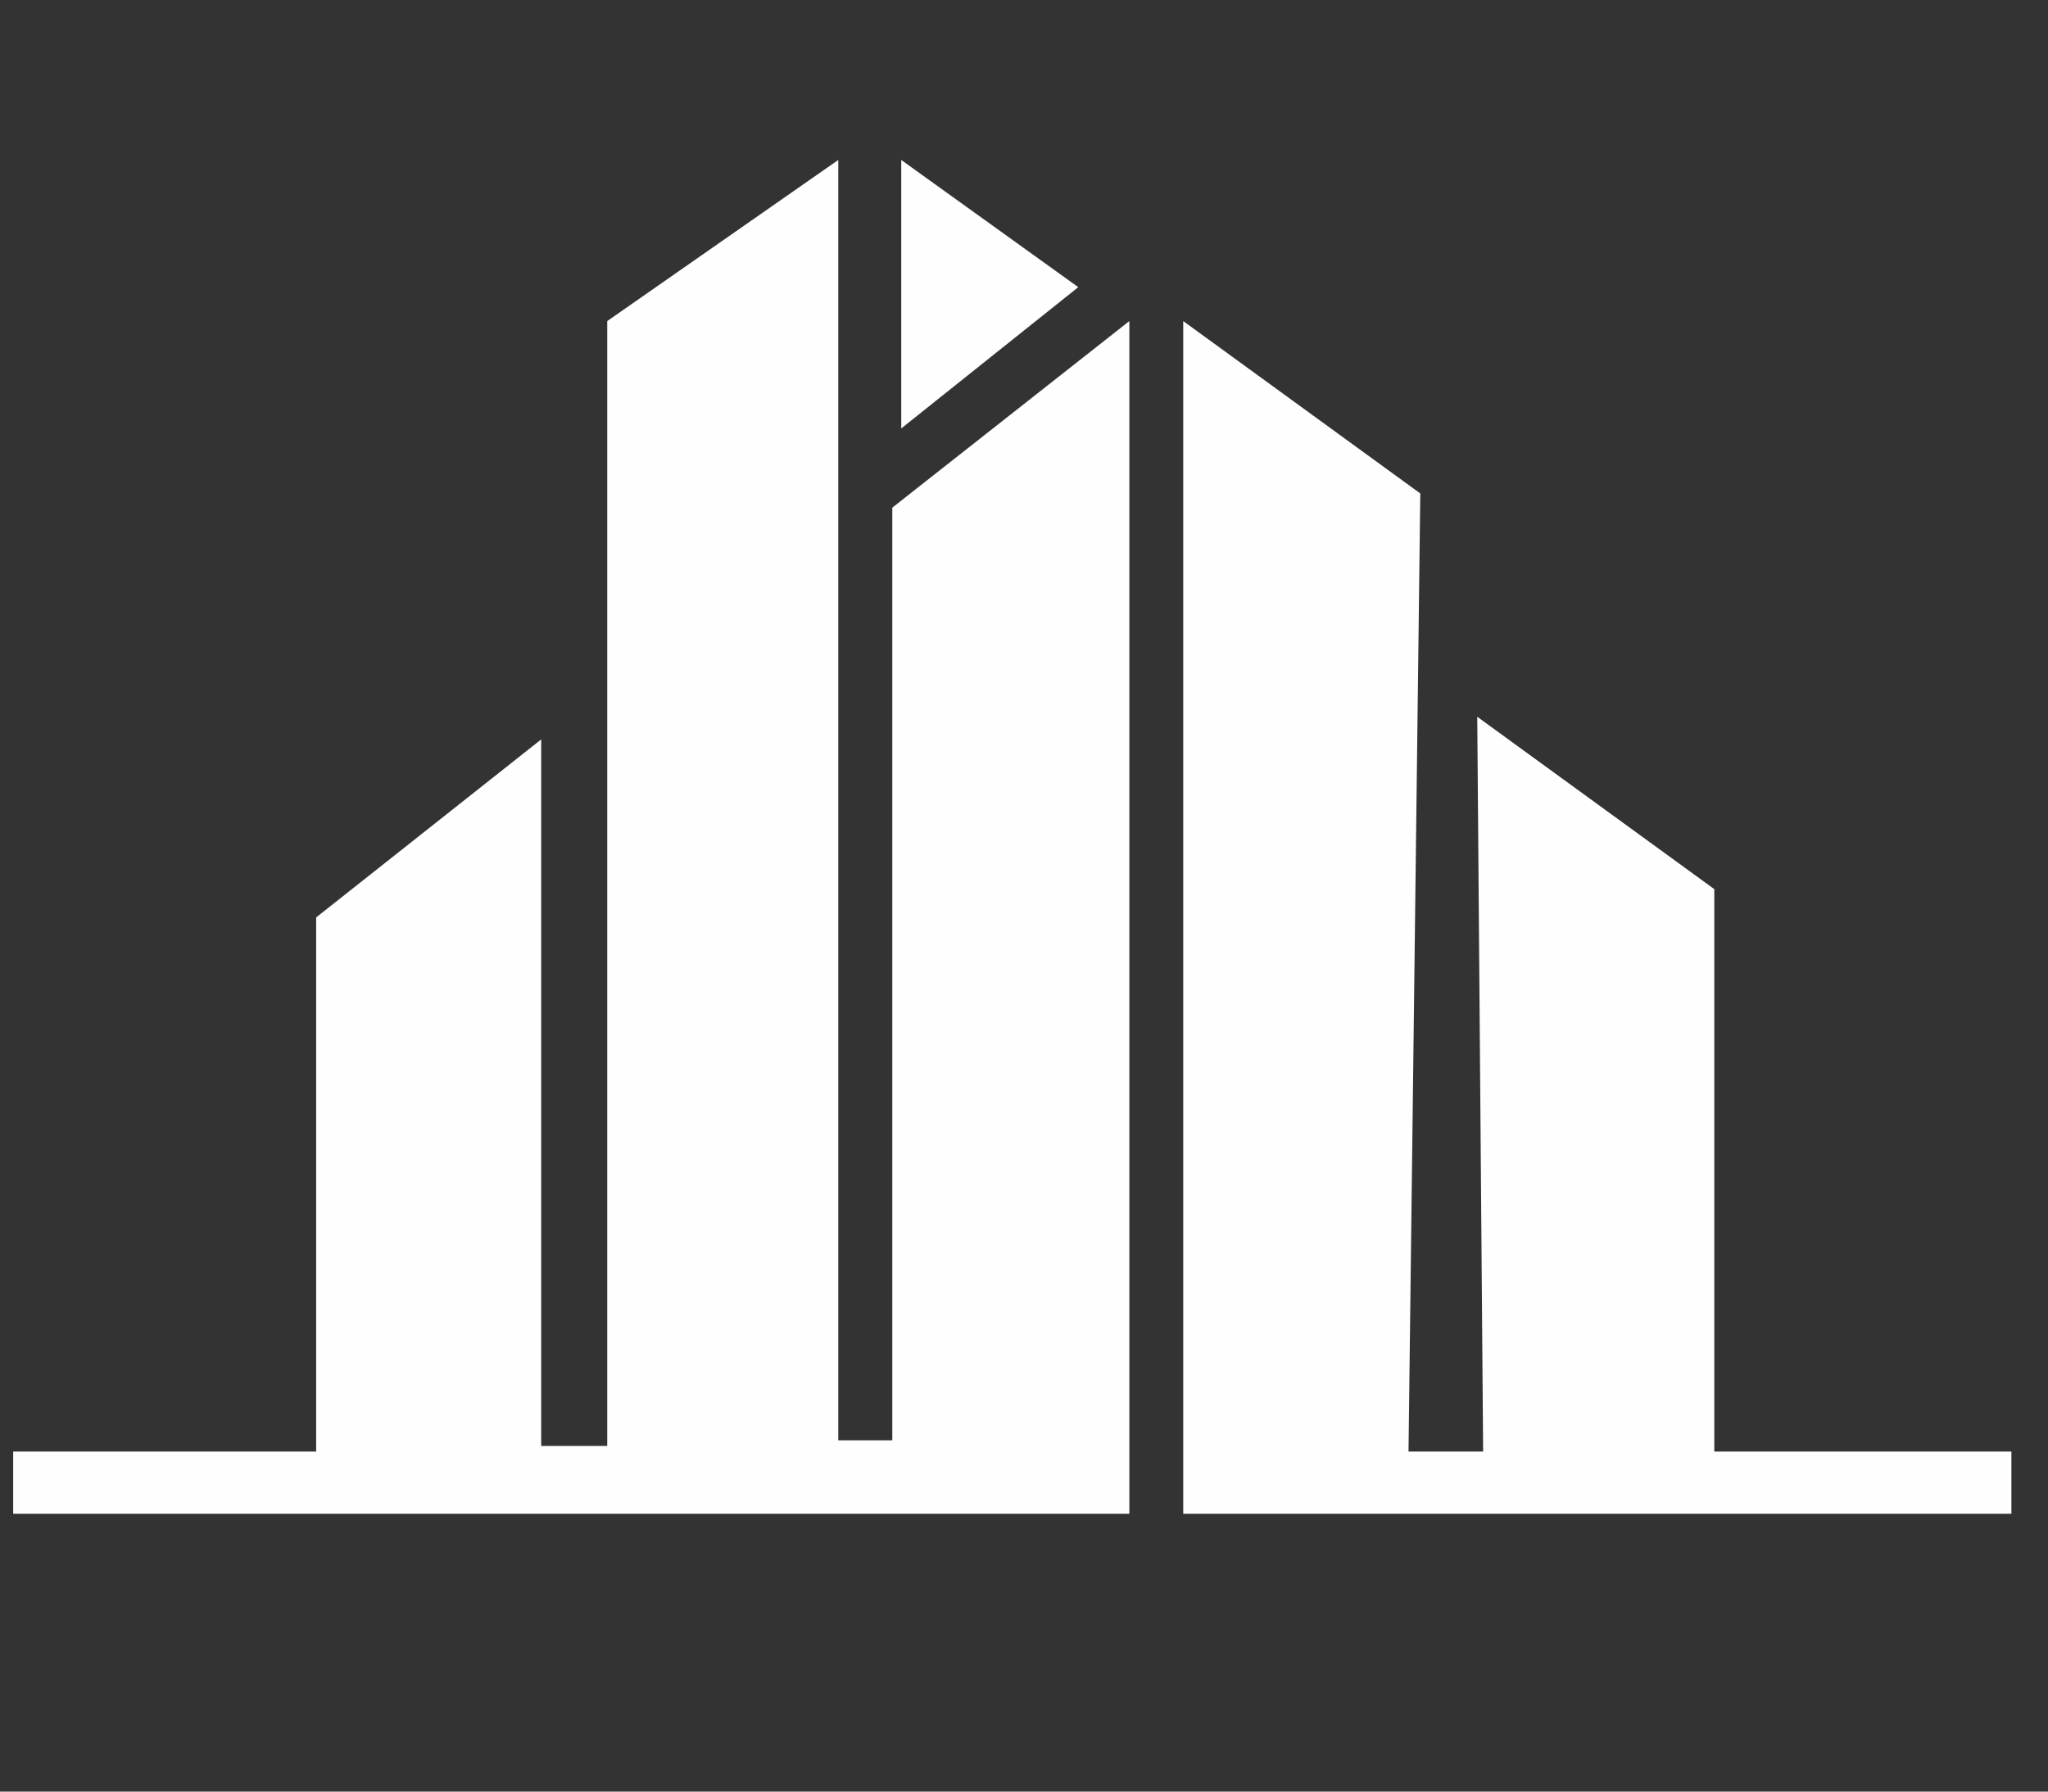
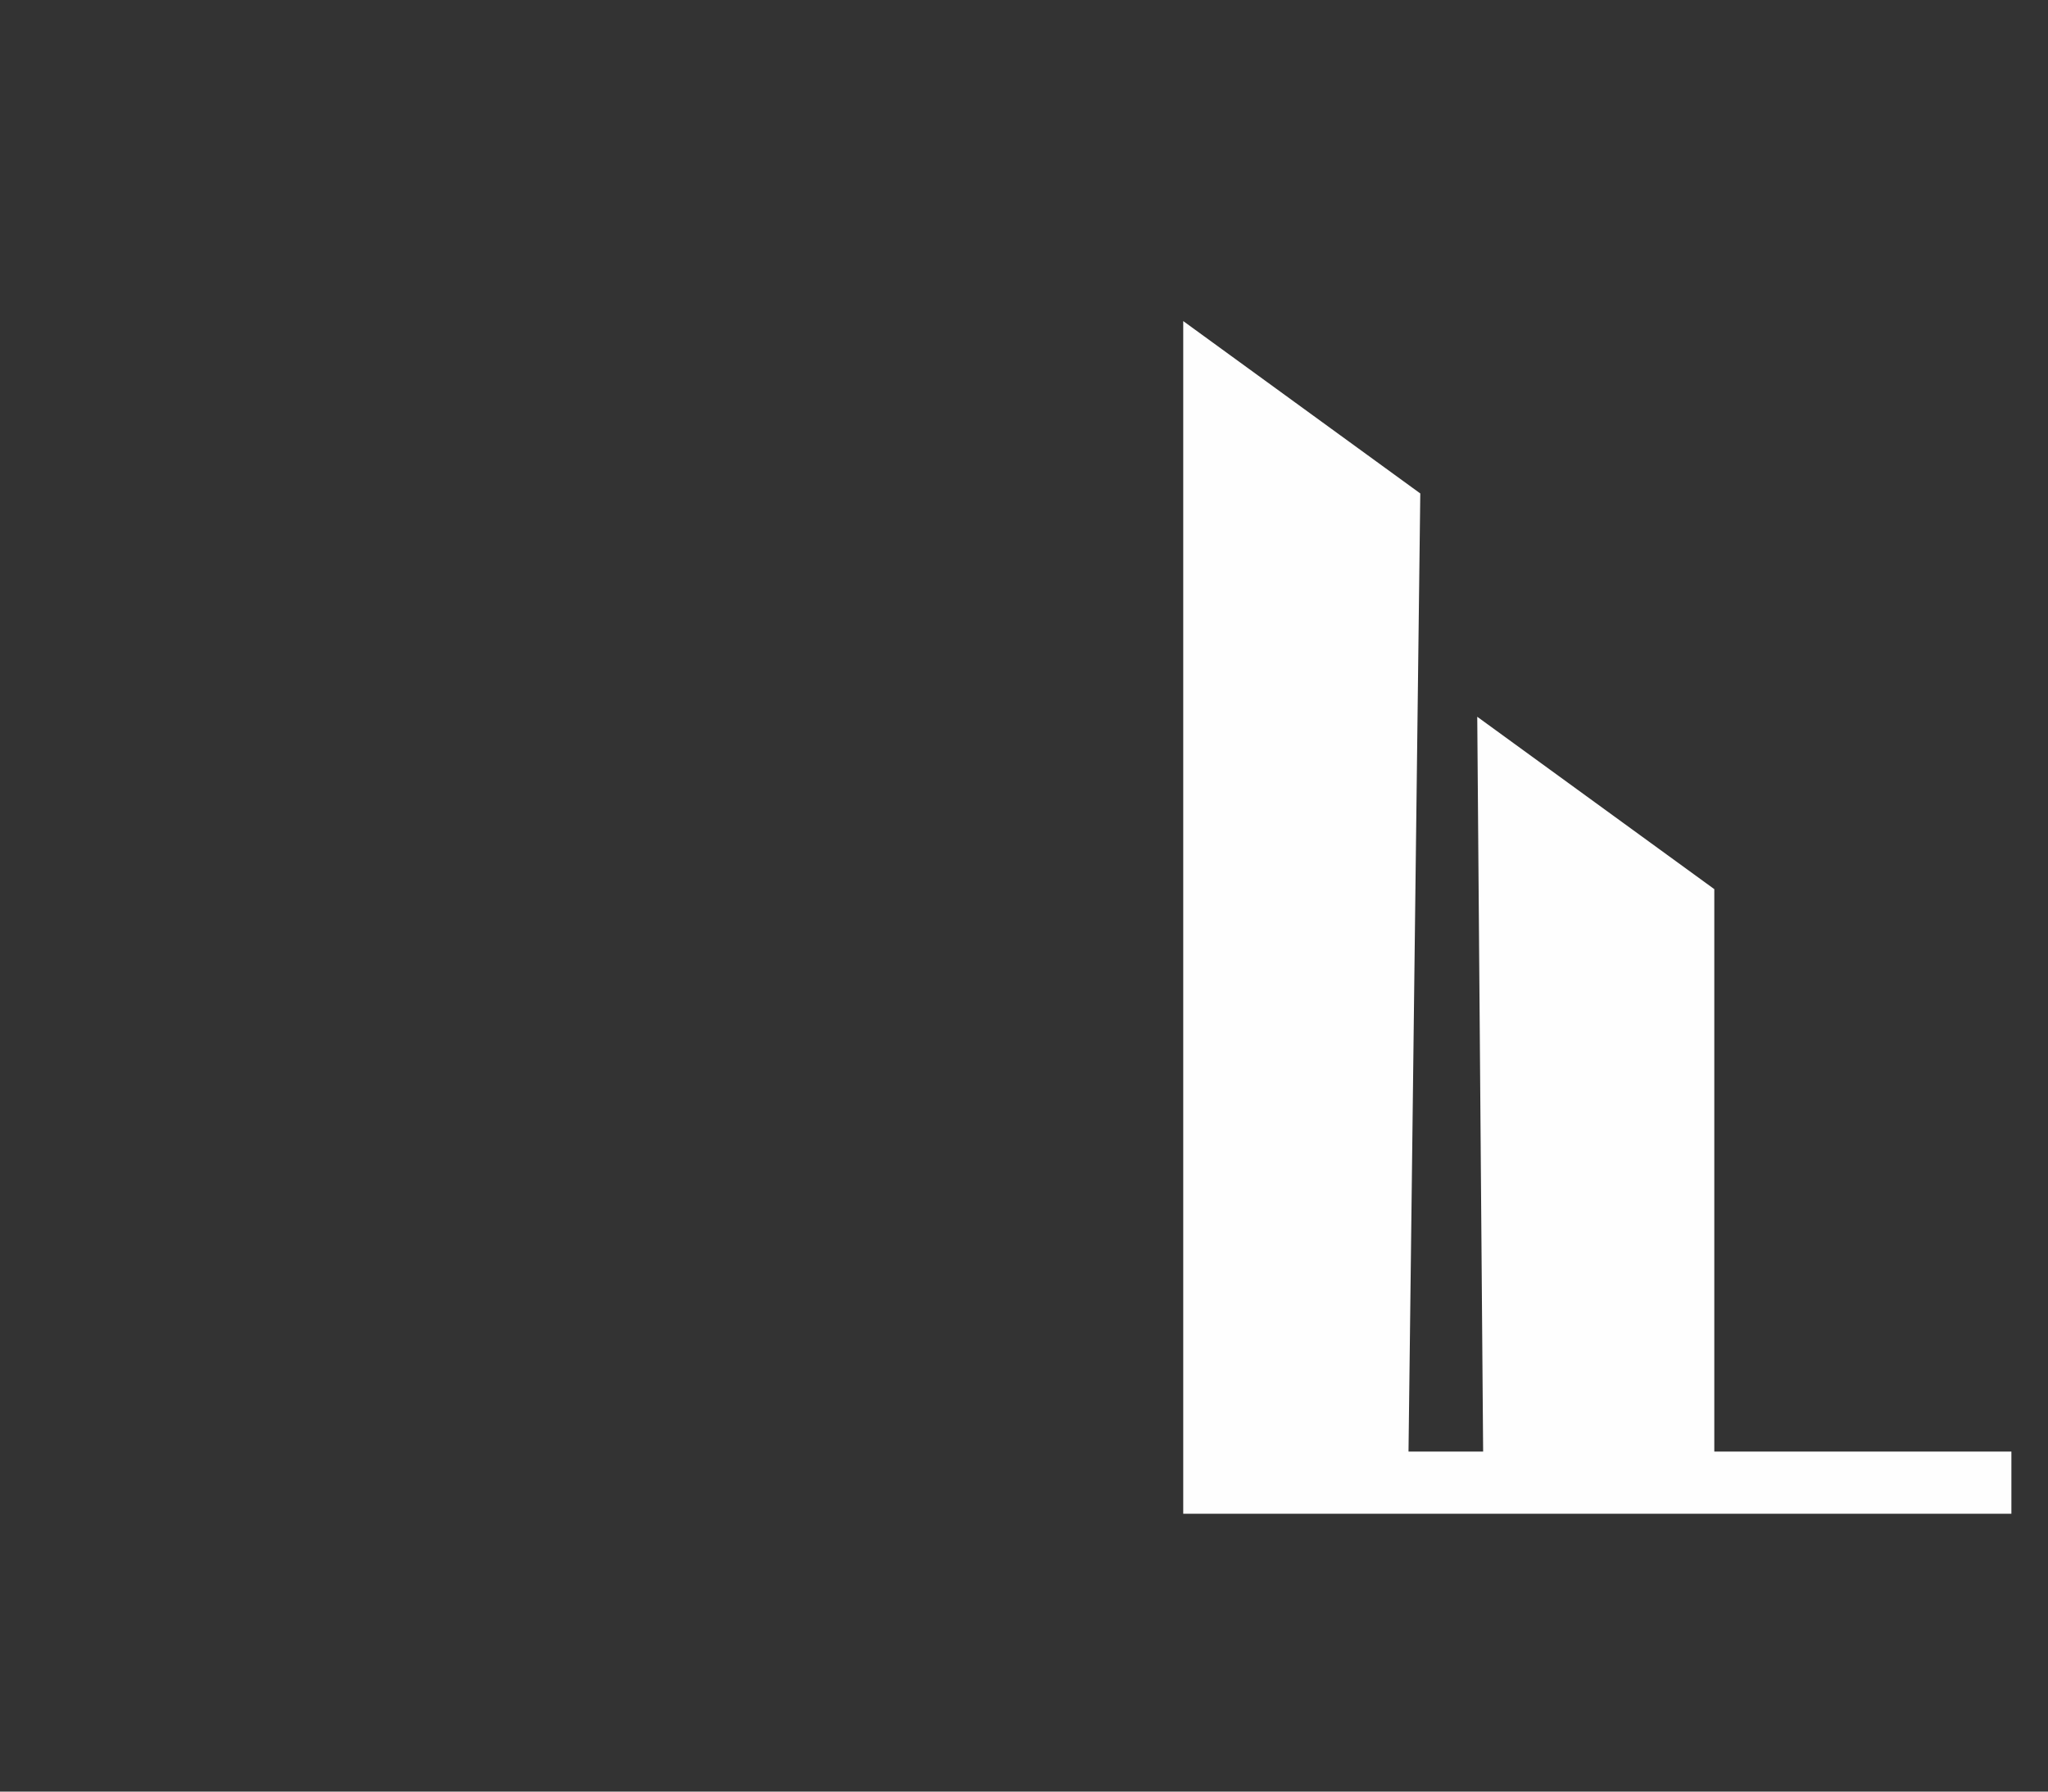
<svg xmlns="http://www.w3.org/2000/svg" width="16" height="14" viewBox="0 0 16 14" fill="none">
  <rect x="0" y="0" width="16" height="14" fill="#333333" stroke="none" />
  <g id="Logo mark">
-     <path id="Vector" d="M8.823 2.509V11.829H0.103V11.343H2.47V7.169L4.228 5.778V11.299H4.744V2.509L6.549 1.25V11.255H6.971V3.967L8.823 2.509Z" fill="#FEFEFE" />
    <g id="Group">
      <path id="Vector_2" d="M13.393 11.343V6.948L11.541 5.601L11.587 11.343H11.004L11.096 3.856L9.244 2.509V11.343V11.829H13.393H15.714V11.343H13.393Z" fill="#FEFEFE" />
-       <path id="Vector_3" d="M7.041 3.348L8.424 2.244L7.041 1.25V3.348Z" fill="#FEFEFE" />
    </g>
  </g>
</svg>